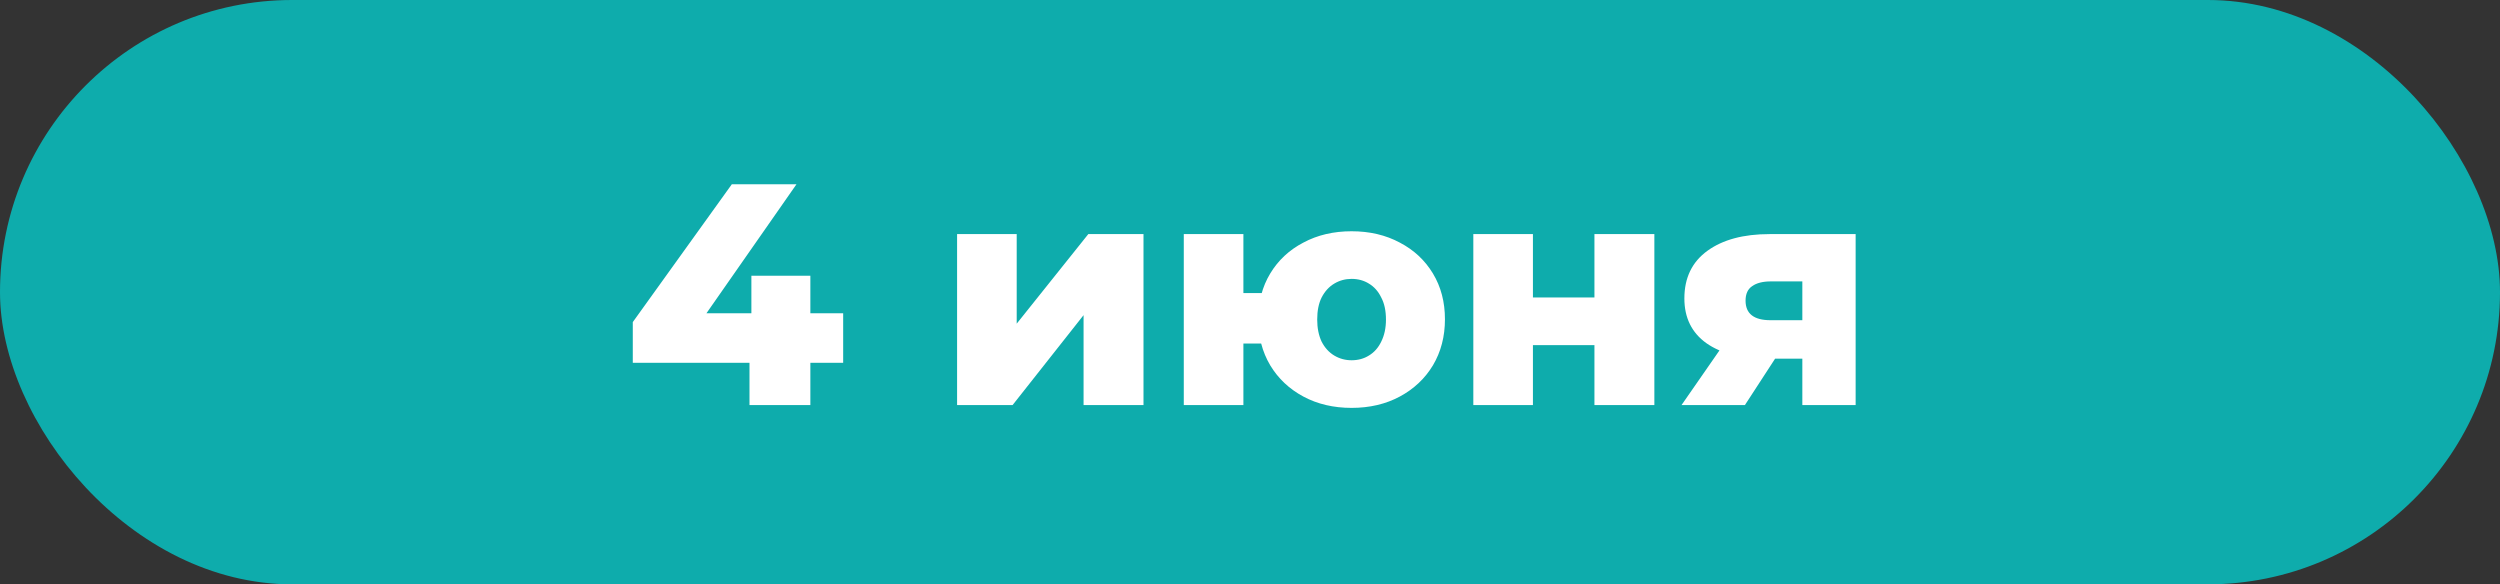
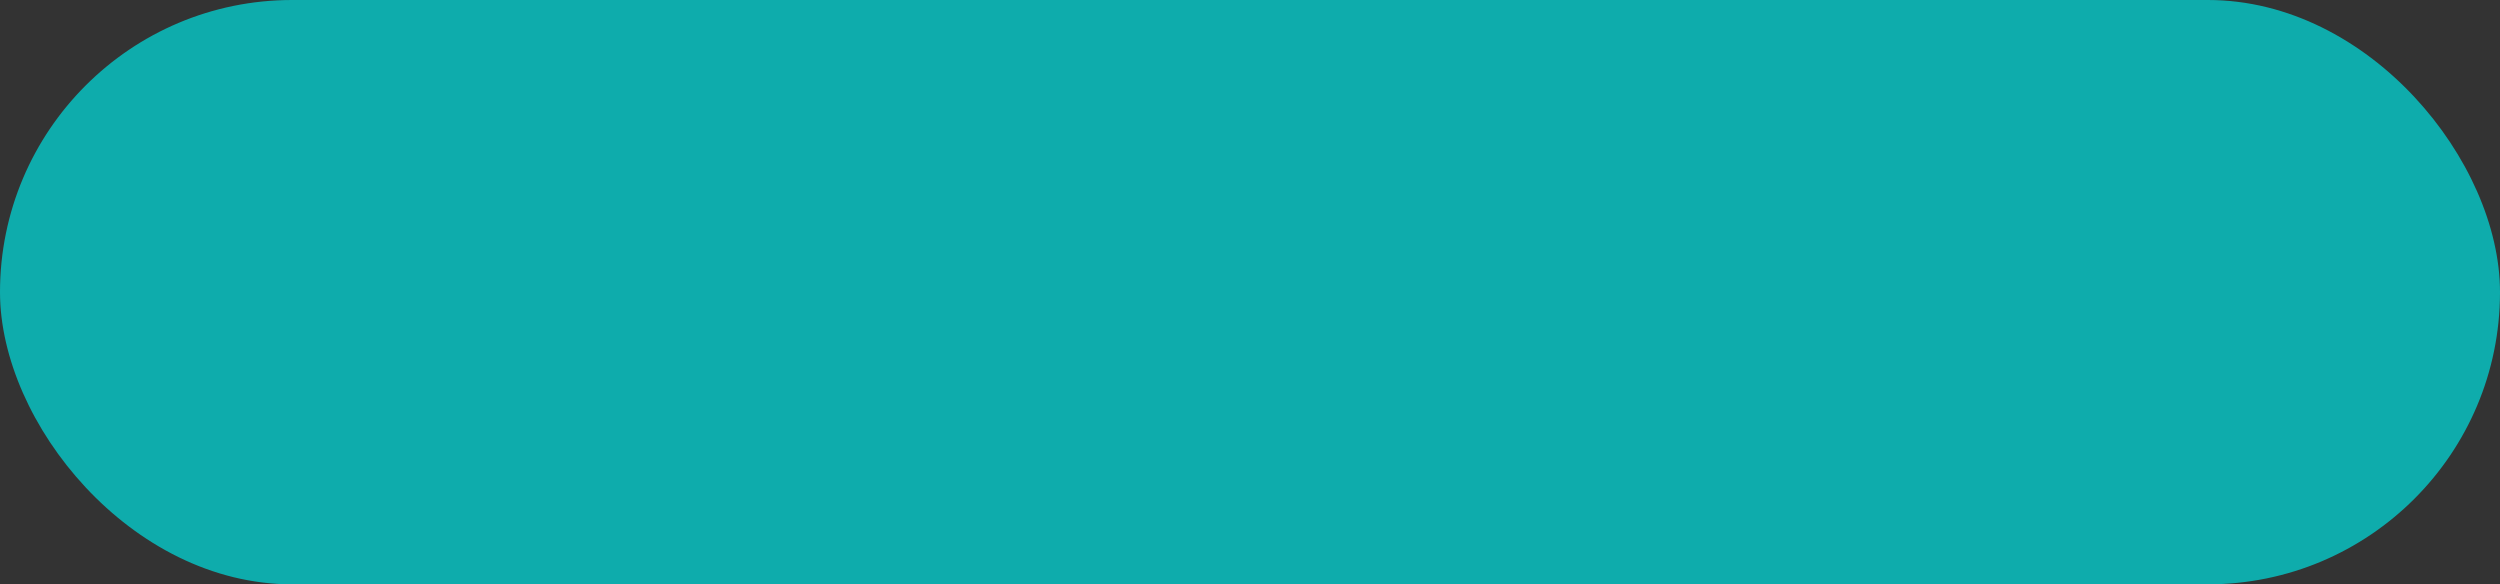
<svg xmlns="http://www.w3.org/2000/svg" width="753" height="176" viewBox="0 0 753 176" fill="none">
  <rect x="0" y="0" width="753" height="176" fill="#333333" stroke="none" />
  <rect width="753" height="176" rx="88" fill="#0EACAC" />
-   <path d="M190.596 109.27V97.015L220.426 55.5H239.901L210.926 97.015L201.996 94.355H253.961V109.27H190.596ZM225.746 122V109.27L226.316 94.355V83.05H244.081V122H225.746ZM288.276 122V70.51H306.231V97.49L327.796 70.51H344.421V122H326.371V94.925L304.996 122H288.276ZM356.557 122V70.51H374.512V88.275H389.427V103.475H374.512V122H356.557ZM407.097 122.855C401.65 122.855 396.805 121.715 392.562 119.435C388.319 117.155 384.994 114.02 382.587 110.03C380.18 105.977 378.977 101.353 378.977 96.16C378.977 90.967 380.18 86.375 382.587 82.385C384.994 78.395 388.319 75.292 392.562 73.075C396.805 70.795 401.65 69.655 407.097 69.655C412.544 69.655 417.389 70.795 421.632 73.075C425.875 75.292 429.2 78.395 431.607 82.385C434.014 86.375 435.217 90.967 435.217 96.16C435.217 101.353 434.014 105.977 431.607 110.03C429.2 114.02 425.875 117.155 421.632 119.435C417.389 121.715 412.544 122.855 407.097 122.855ZM407.097 108.51C409.06 108.51 410.802 108.035 412.322 107.085C413.905 106.135 415.14 104.742 416.027 102.905C416.977 101.005 417.452 98.788 417.452 96.255C417.452 93.595 416.977 91.378 416.027 89.605C415.14 87.768 413.905 86.375 412.322 85.425C410.802 84.475 409.06 84 407.097 84C405.197 84 403.455 84.475 401.872 85.425C400.289 86.375 399.022 87.768 398.072 89.605C397.185 91.378 396.742 93.595 396.742 96.255C396.742 98.788 397.185 101.005 398.072 102.905C399.022 104.742 400.289 106.135 401.872 107.085C403.455 108.035 405.197 108.51 407.097 108.51ZM443.764 122V70.51H461.719V89.605H480.244V70.51H498.294V122H480.244V103.95H461.719V122H443.764ZM542.863 122V105.28L545.238 108.035H532.128C524.465 108.035 518.417 106.483 513.983 103.38C509.55 100.213 507.333 95.717 507.333 89.89C507.333 83.683 509.645 78.902 514.268 75.545C518.892 72.188 525.13 70.51 532.983 70.51H558.918V122H542.863ZM506.478 122L520.063 102.43H538.303L525.573 122H506.478ZM542.863 99.865V80.295L545.238 84.76H533.363C530.957 84.76 529.088 85.235 527.758 86.185C526.428 87.072 525.763 88.528 525.763 90.555C525.763 94.482 528.265 96.445 533.268 96.445H545.238L542.863 99.865Z" fill="white" />
</svg>